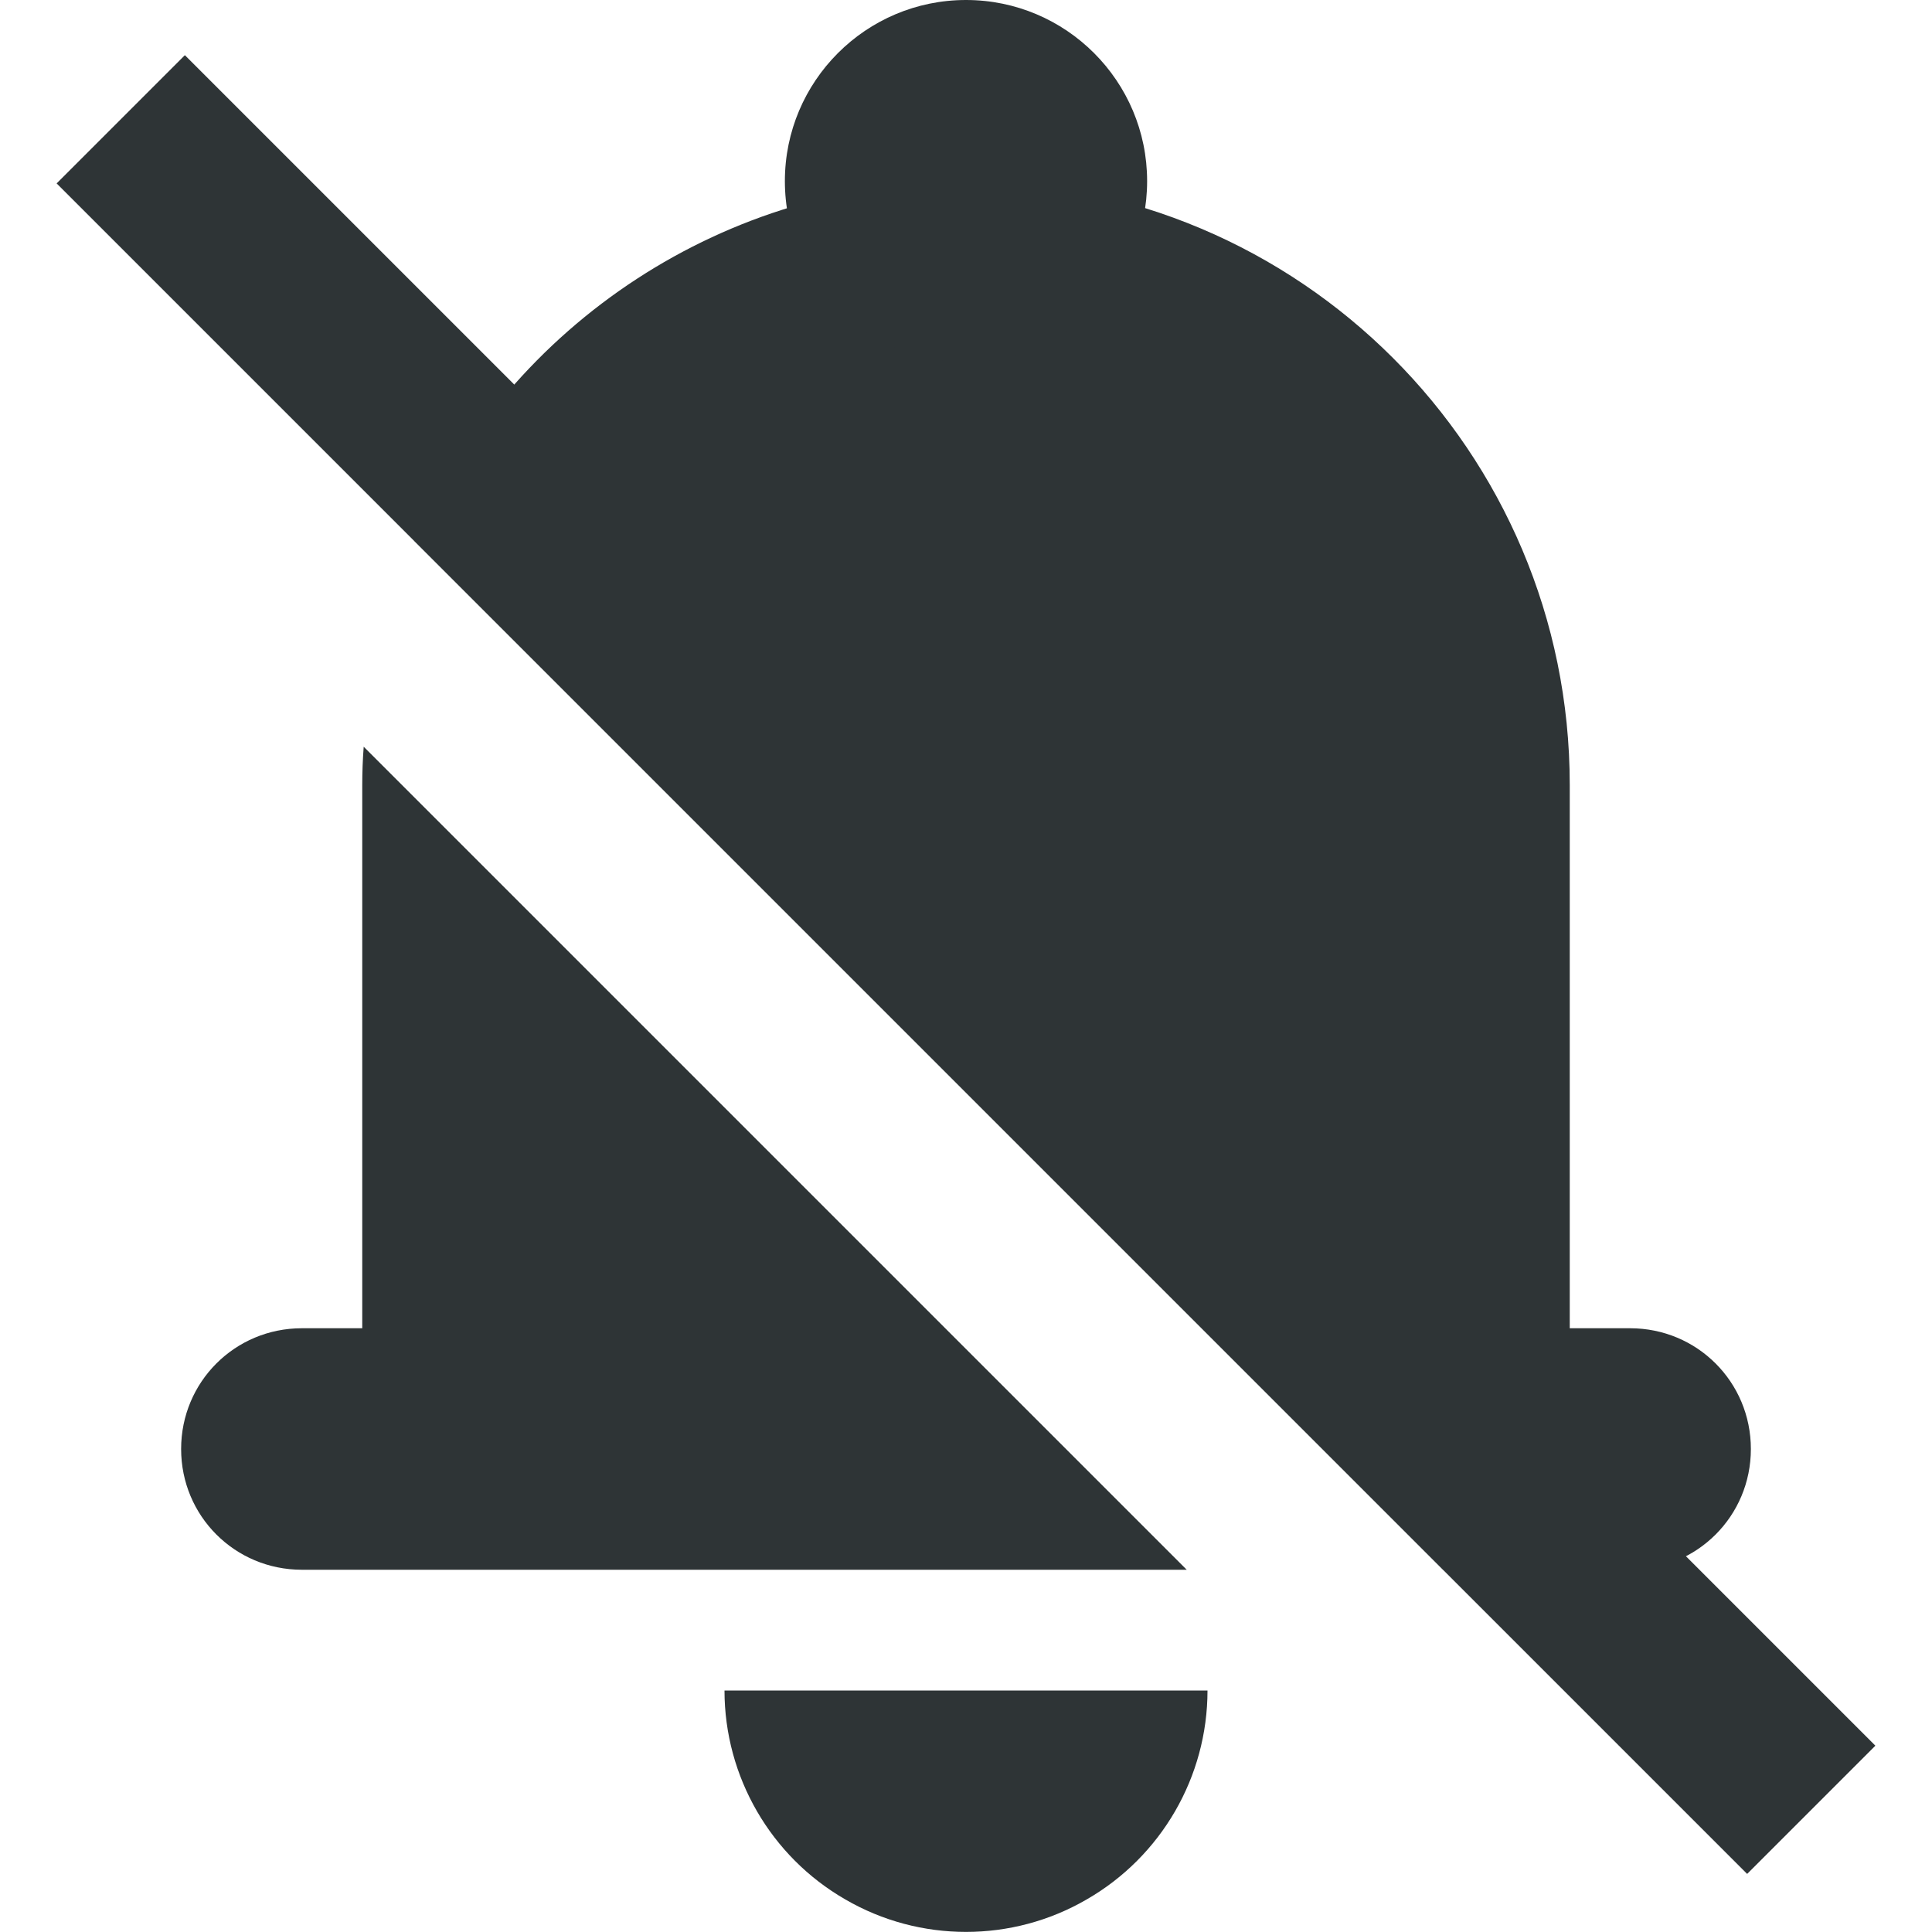
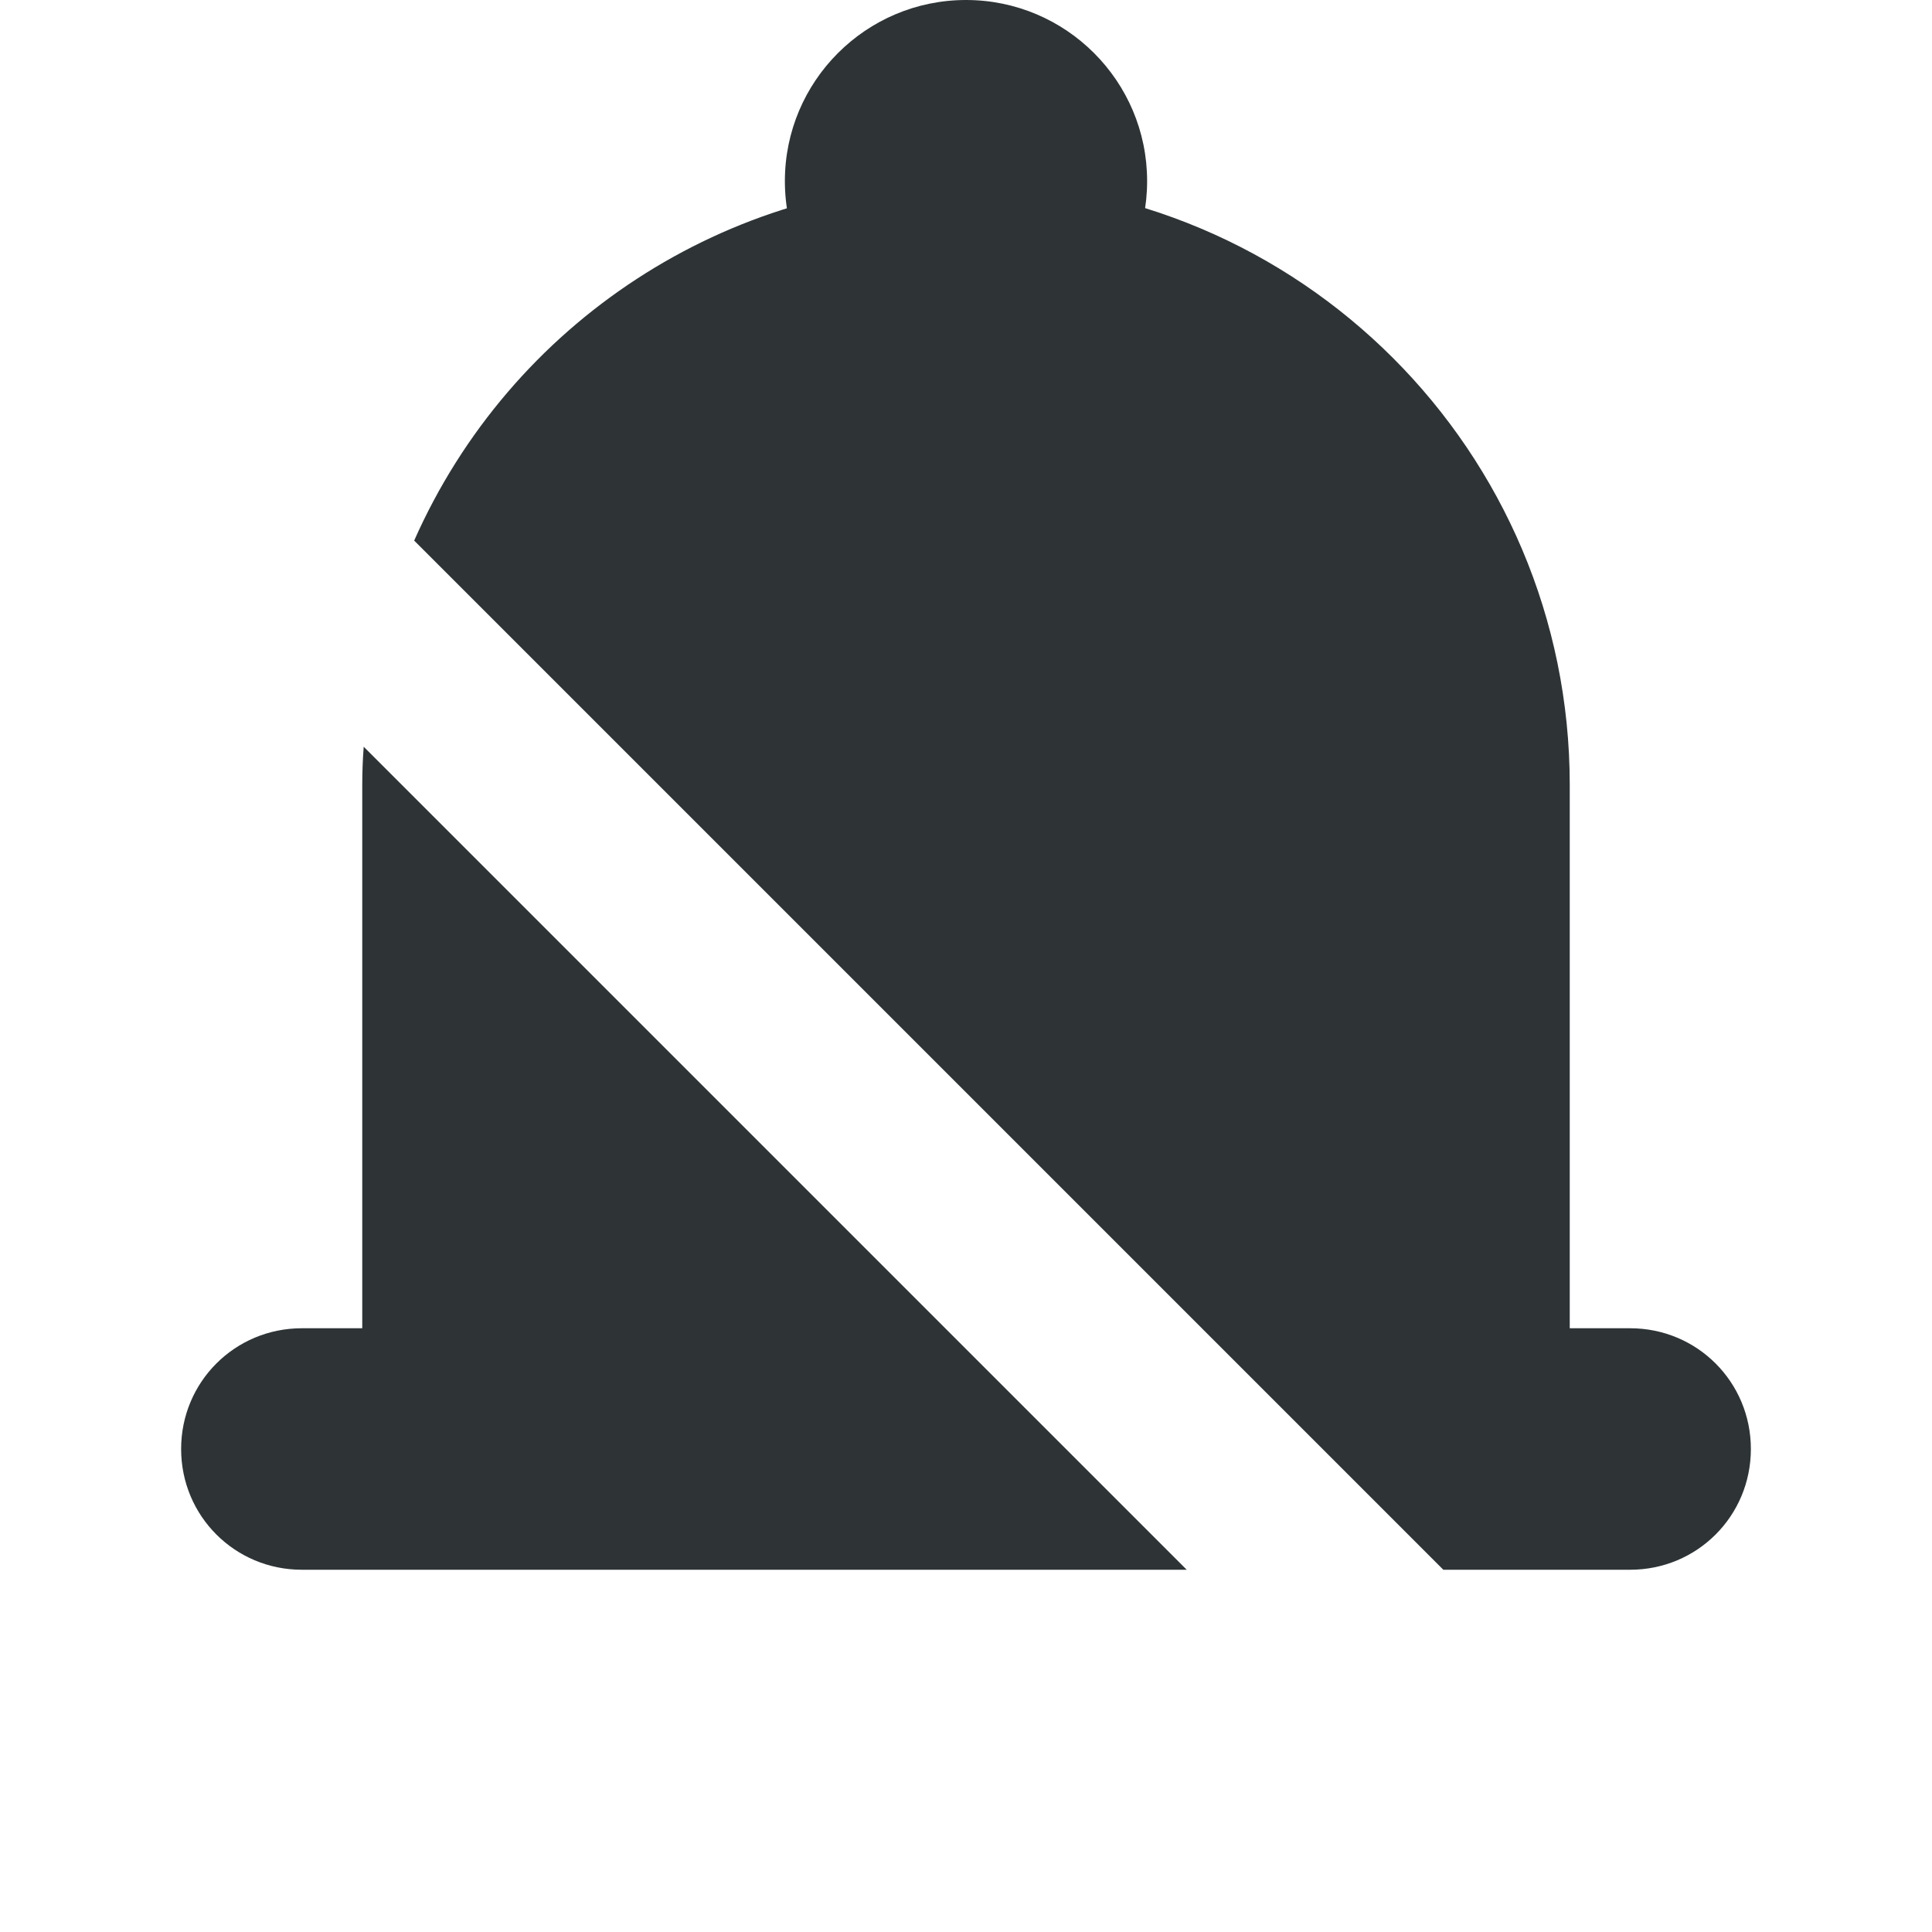
<svg xmlns="http://www.w3.org/2000/svg" width="16px" height="16px" viewBox="0 0 16 16">
  <g fill="#2e3436">
    <path d="m8 1.5c-1.98 0-3.769 1.168-4.57 2.977l8.523 8.523h1.547c0.555 0 1-0.445 1-1s-0.445-1-1-1h-0.5v-4.5c0-2.762-2.238-5-5-5zm-4.988 4.684c-0.008 0.105-0.012 0.211-0.012 0.316v4.5h-0.5c-0.555 0-1 0.445-1 1s0.445 1 1 1h7.328z" />
-     <path d="m10 14c0 0.715-0.383 1.375-1 1.73-0.617 0.359-1.383 0.359-2 0-0.617-0.355-1-1.016-1-1.73" />
-     <path d="m9.5 1.5c0 0.828-0.672 1.5-1.5 1.5s-1.5-0.672-1.5-1.5 0.672-1.5 1.5-1.5 1.5 0.672 1.5 1.5z" />
-     <path d="m1.531 0.457-1.062 1.062 14 14 1.062-1.062z" />
+     <path d="m9.5 1.5c0 0.828-0.672 1.5-1.5 1.5s-1.5-0.672-1.5-1.5 0.672-1.5 1.5-1.5 1.5 0.672 1.5 1.5" />
  </g>
</svg>